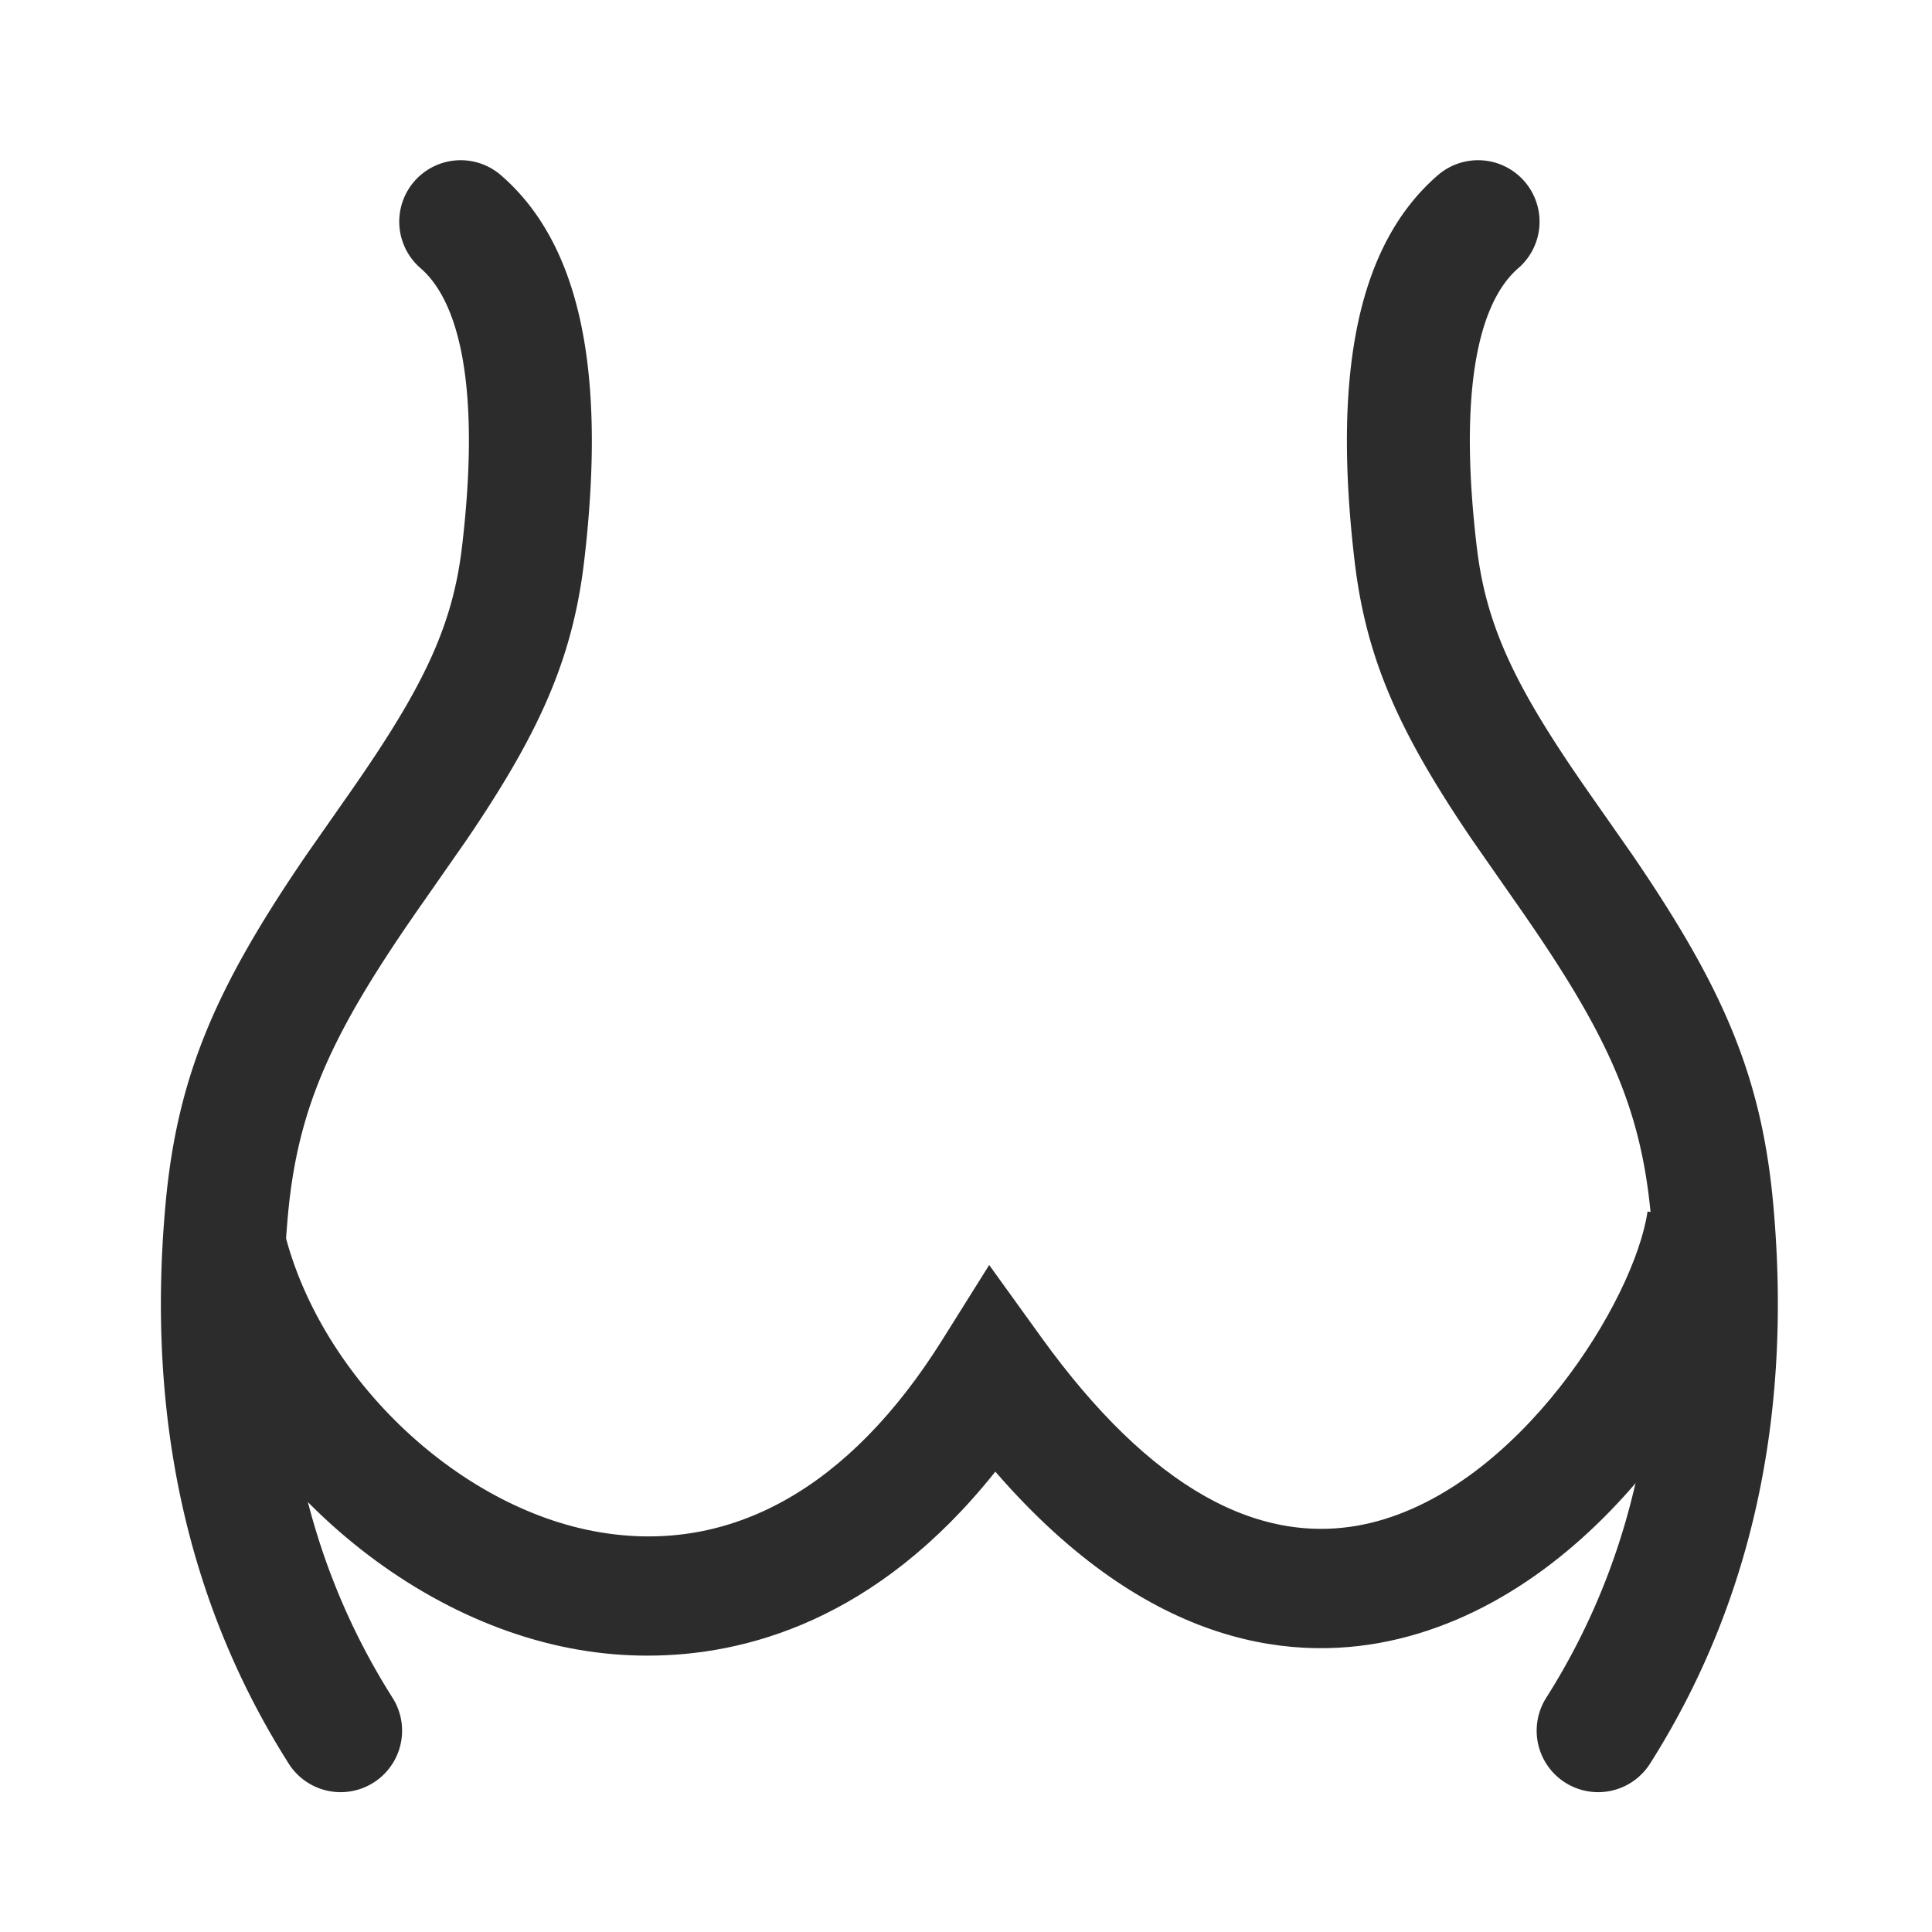
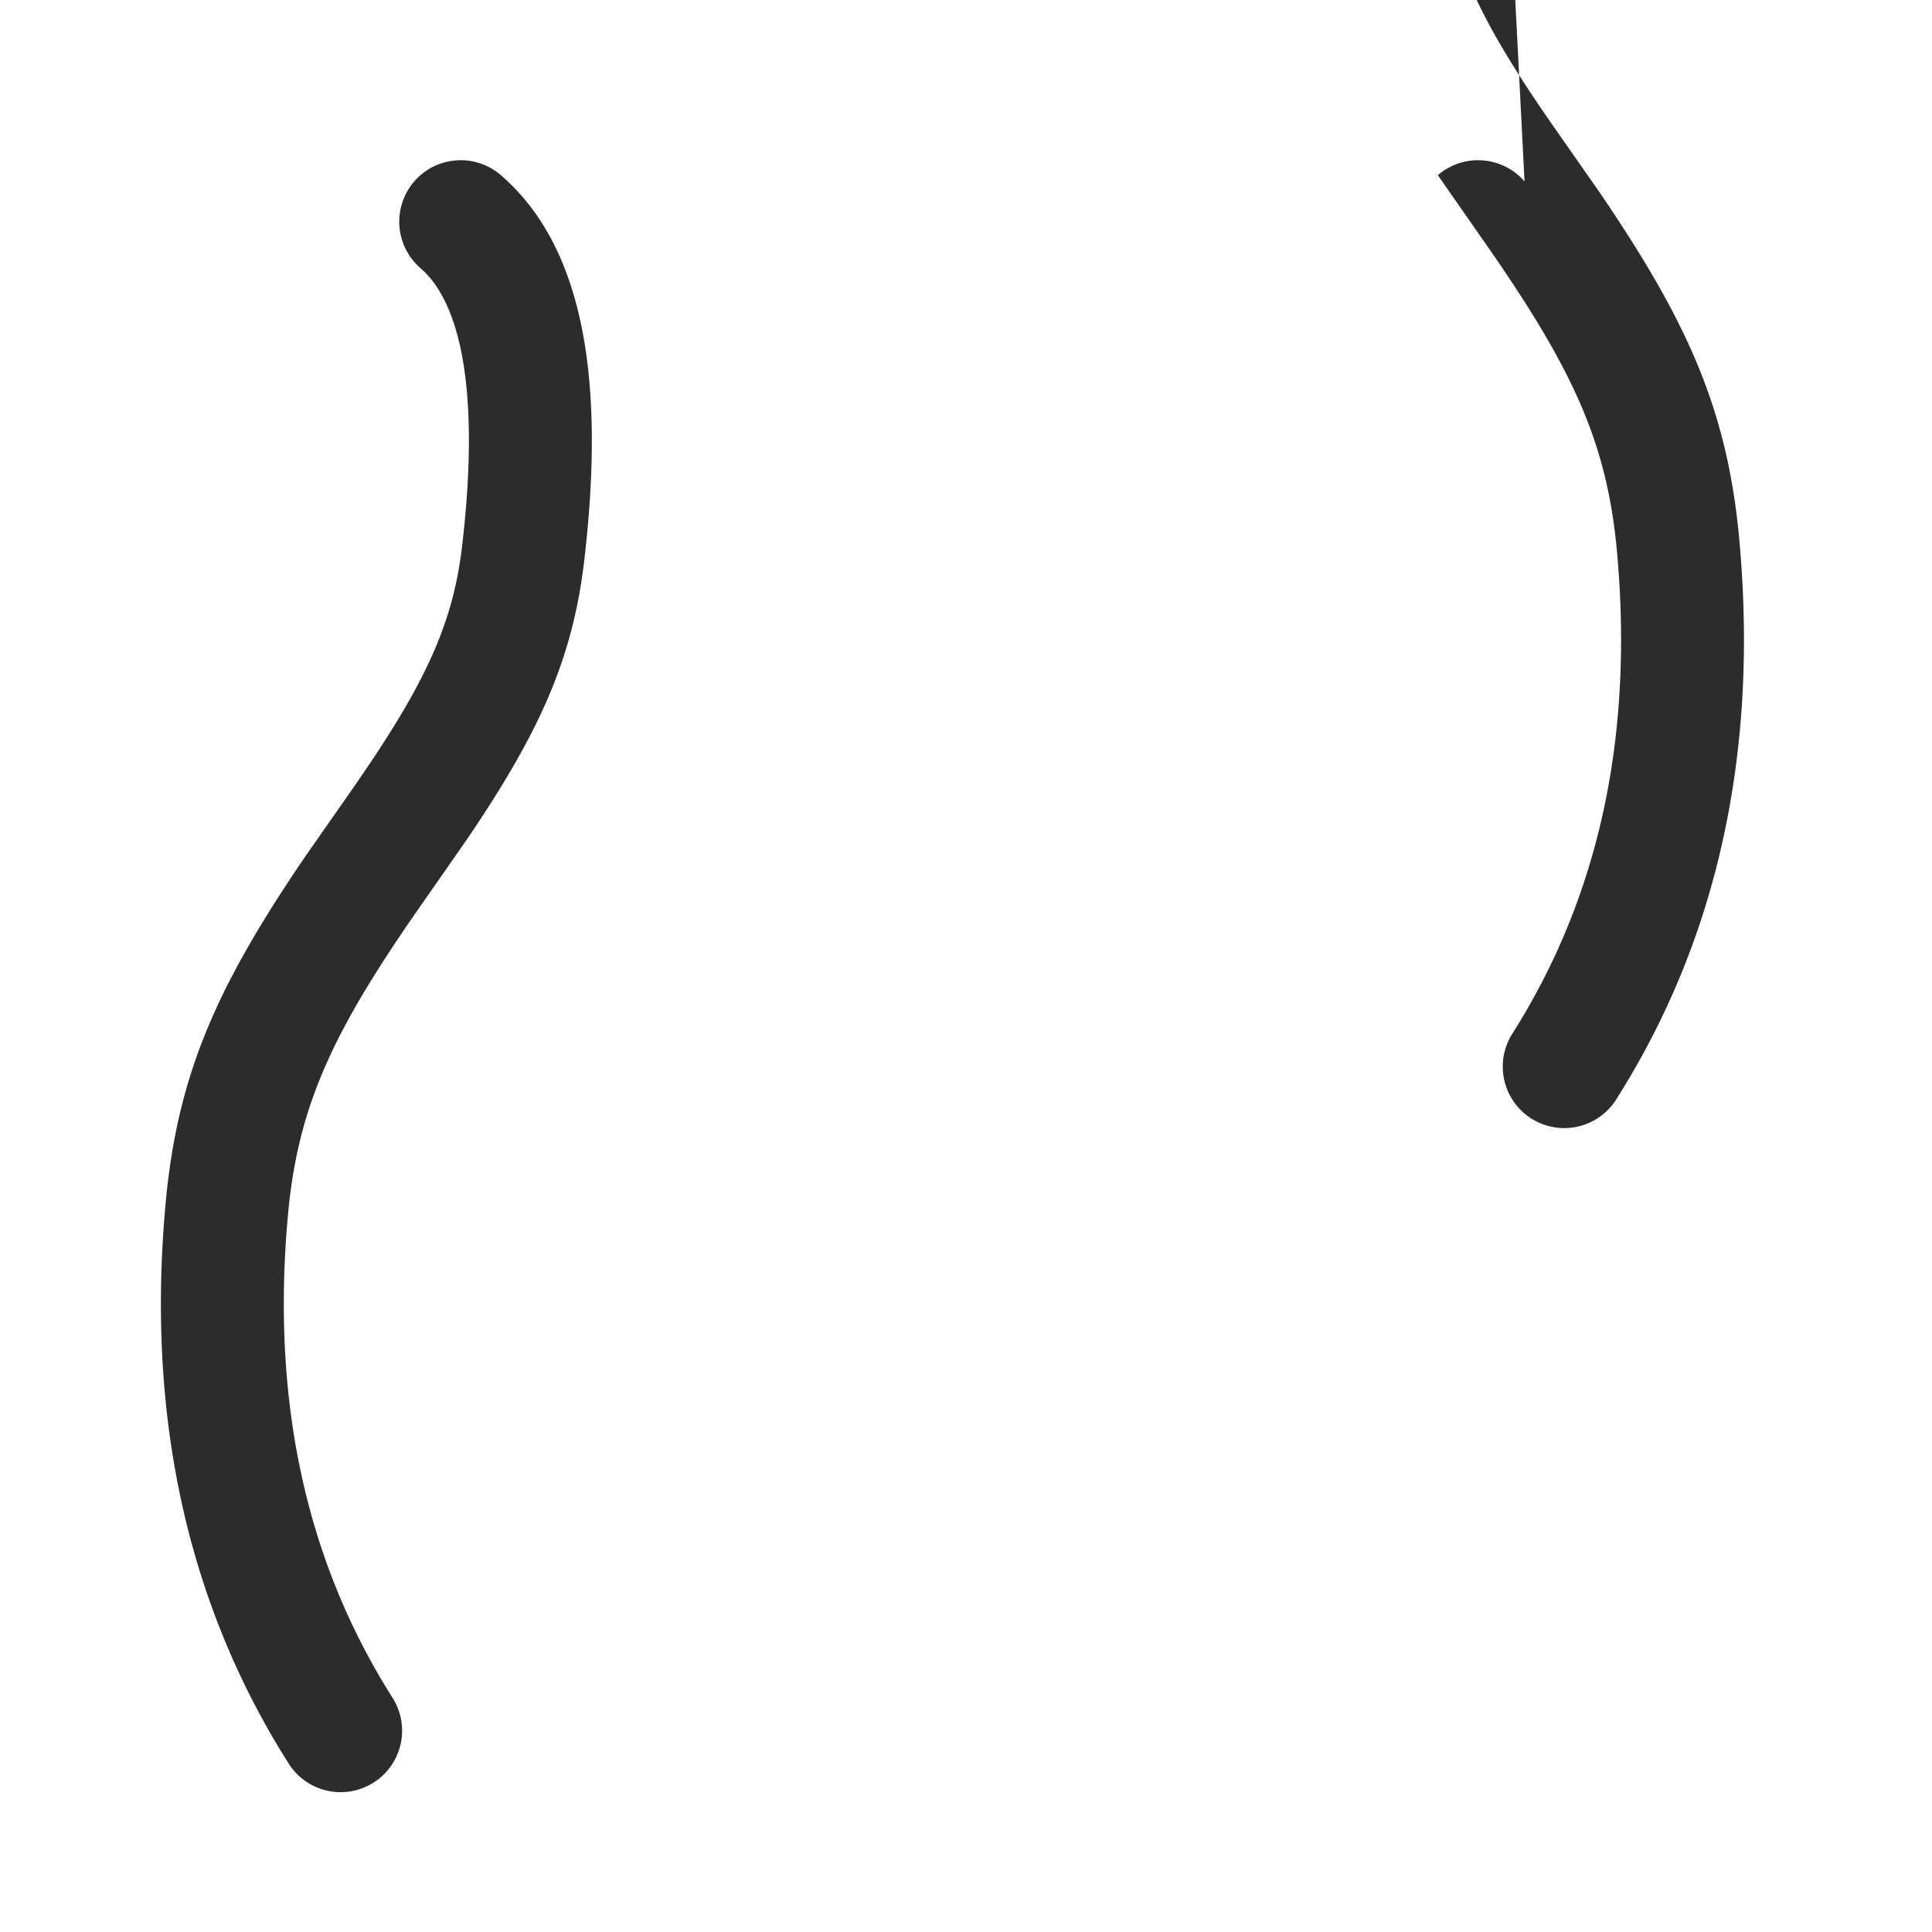
<svg xmlns="http://www.w3.org/2000/svg" height="200" width="200" version="1.1" viewBox="0 0 1024 1024" class="icon">
-   <path fill="#2c2c2c" d="M343.273 877.521c-12.148 0-24.297-1.024-36.305-3.072-101.469-17.268-195.584-107.985-218.903-211.084l61.812-13.964c17.687 78.196 91.369 149.69 167.75 162.676 69.679 11.869 132.515-23.273 181.667-101.702l24.995-39.889 27.508 38.167c57.344 79.593 116.131 112.64 174.825 98.49 78.522-19.084 139.59-117.667 146.618-165.004l62.65 9.309c-9.449 63.302-82.479 189.999-194.327 217.135-53.388 12.94-131.724 6.377-214.016-88.576-63.023 79.174-133.027 97.513-184.227 97.513z" />
-   <path fill="#2c2c2c" d="M219.555 96.163a32.582 32.582 0 0 1 45.94-3.305c42.868 37.143 55.761 105.658 44.125 204.567-6.191 52.364-24.064 91.369-62.092 147.409l-22.063 31.651c-48.547 69.073-67.631 108.777-72.937 168.495-8.751 98.304 9.868 183.017 55.761 255.255a32.582 32.582 0 0 1-55.017 34.909c-53.853-84.759-75.636-183.808-65.629-295.889 6.144-69.353 27.089-116.364 74.659-186.042l23.366-33.42c38.167-54.691 54.179-87.226 59.206-130.001 9.402-79.546 0.186-128.465-22.016-147.689a32.582 32.582 0 0 1-3.305-45.94zM808.029 96.163a32.582 32.582 0 0 0-45.94-3.305c-42.868 37.143-55.761 105.658-44.125 204.567 6.191 52.364 24.064 91.369 62.092 147.409l22.063 31.651c48.547 69.073 67.631 108.777 72.937 168.495 8.797 98.304-9.868 183.017-55.761 255.255a32.582 32.582 0 0 0 55.017 34.909c53.853-84.759 75.636-183.808 65.629-295.889-6.144-69.353-27.089-116.364-74.659-186.042l-23.366-33.42c-38.167-54.691-54.179-87.226-59.206-130.001-9.402-79.546-0.186-128.465 22.063-147.689a32.582 32.582 0 0 0 3.258-45.94z" />
+   <path fill="#2c2c2c" d="M219.555 96.163a32.582 32.582 0 0 1 45.94-3.305c42.868 37.143 55.761 105.658 44.125 204.567-6.191 52.364-24.064 91.369-62.092 147.409l-22.063 31.651c-48.547 69.073-67.631 108.777-72.937 168.495-8.751 98.304 9.868 183.017 55.761 255.255a32.582 32.582 0 0 1-55.017 34.909c-53.853-84.759-75.636-183.808-65.629-295.889 6.144-69.353 27.089-116.364 74.659-186.042l23.366-33.42c38.167-54.691 54.179-87.226 59.206-130.001 9.402-79.546 0.186-128.465-22.016-147.689a32.582 32.582 0 0 1-3.305-45.94zM808.029 96.163a32.582 32.582 0 0 0-45.94-3.305l22.063 31.651c48.547 69.073 67.631 108.777 72.937 168.495 8.797 98.304-9.868 183.017-55.761 255.255a32.582 32.582 0 0 0 55.017 34.909c53.853-84.759 75.636-183.808 65.629-295.889-6.144-69.353-27.089-116.364-74.659-186.042l-23.366-33.42c-38.167-54.691-54.179-87.226-59.206-130.001-9.402-79.546-0.186-128.465 22.063-147.689a32.582 32.582 0 0 0 3.258-45.94z" />
</svg>